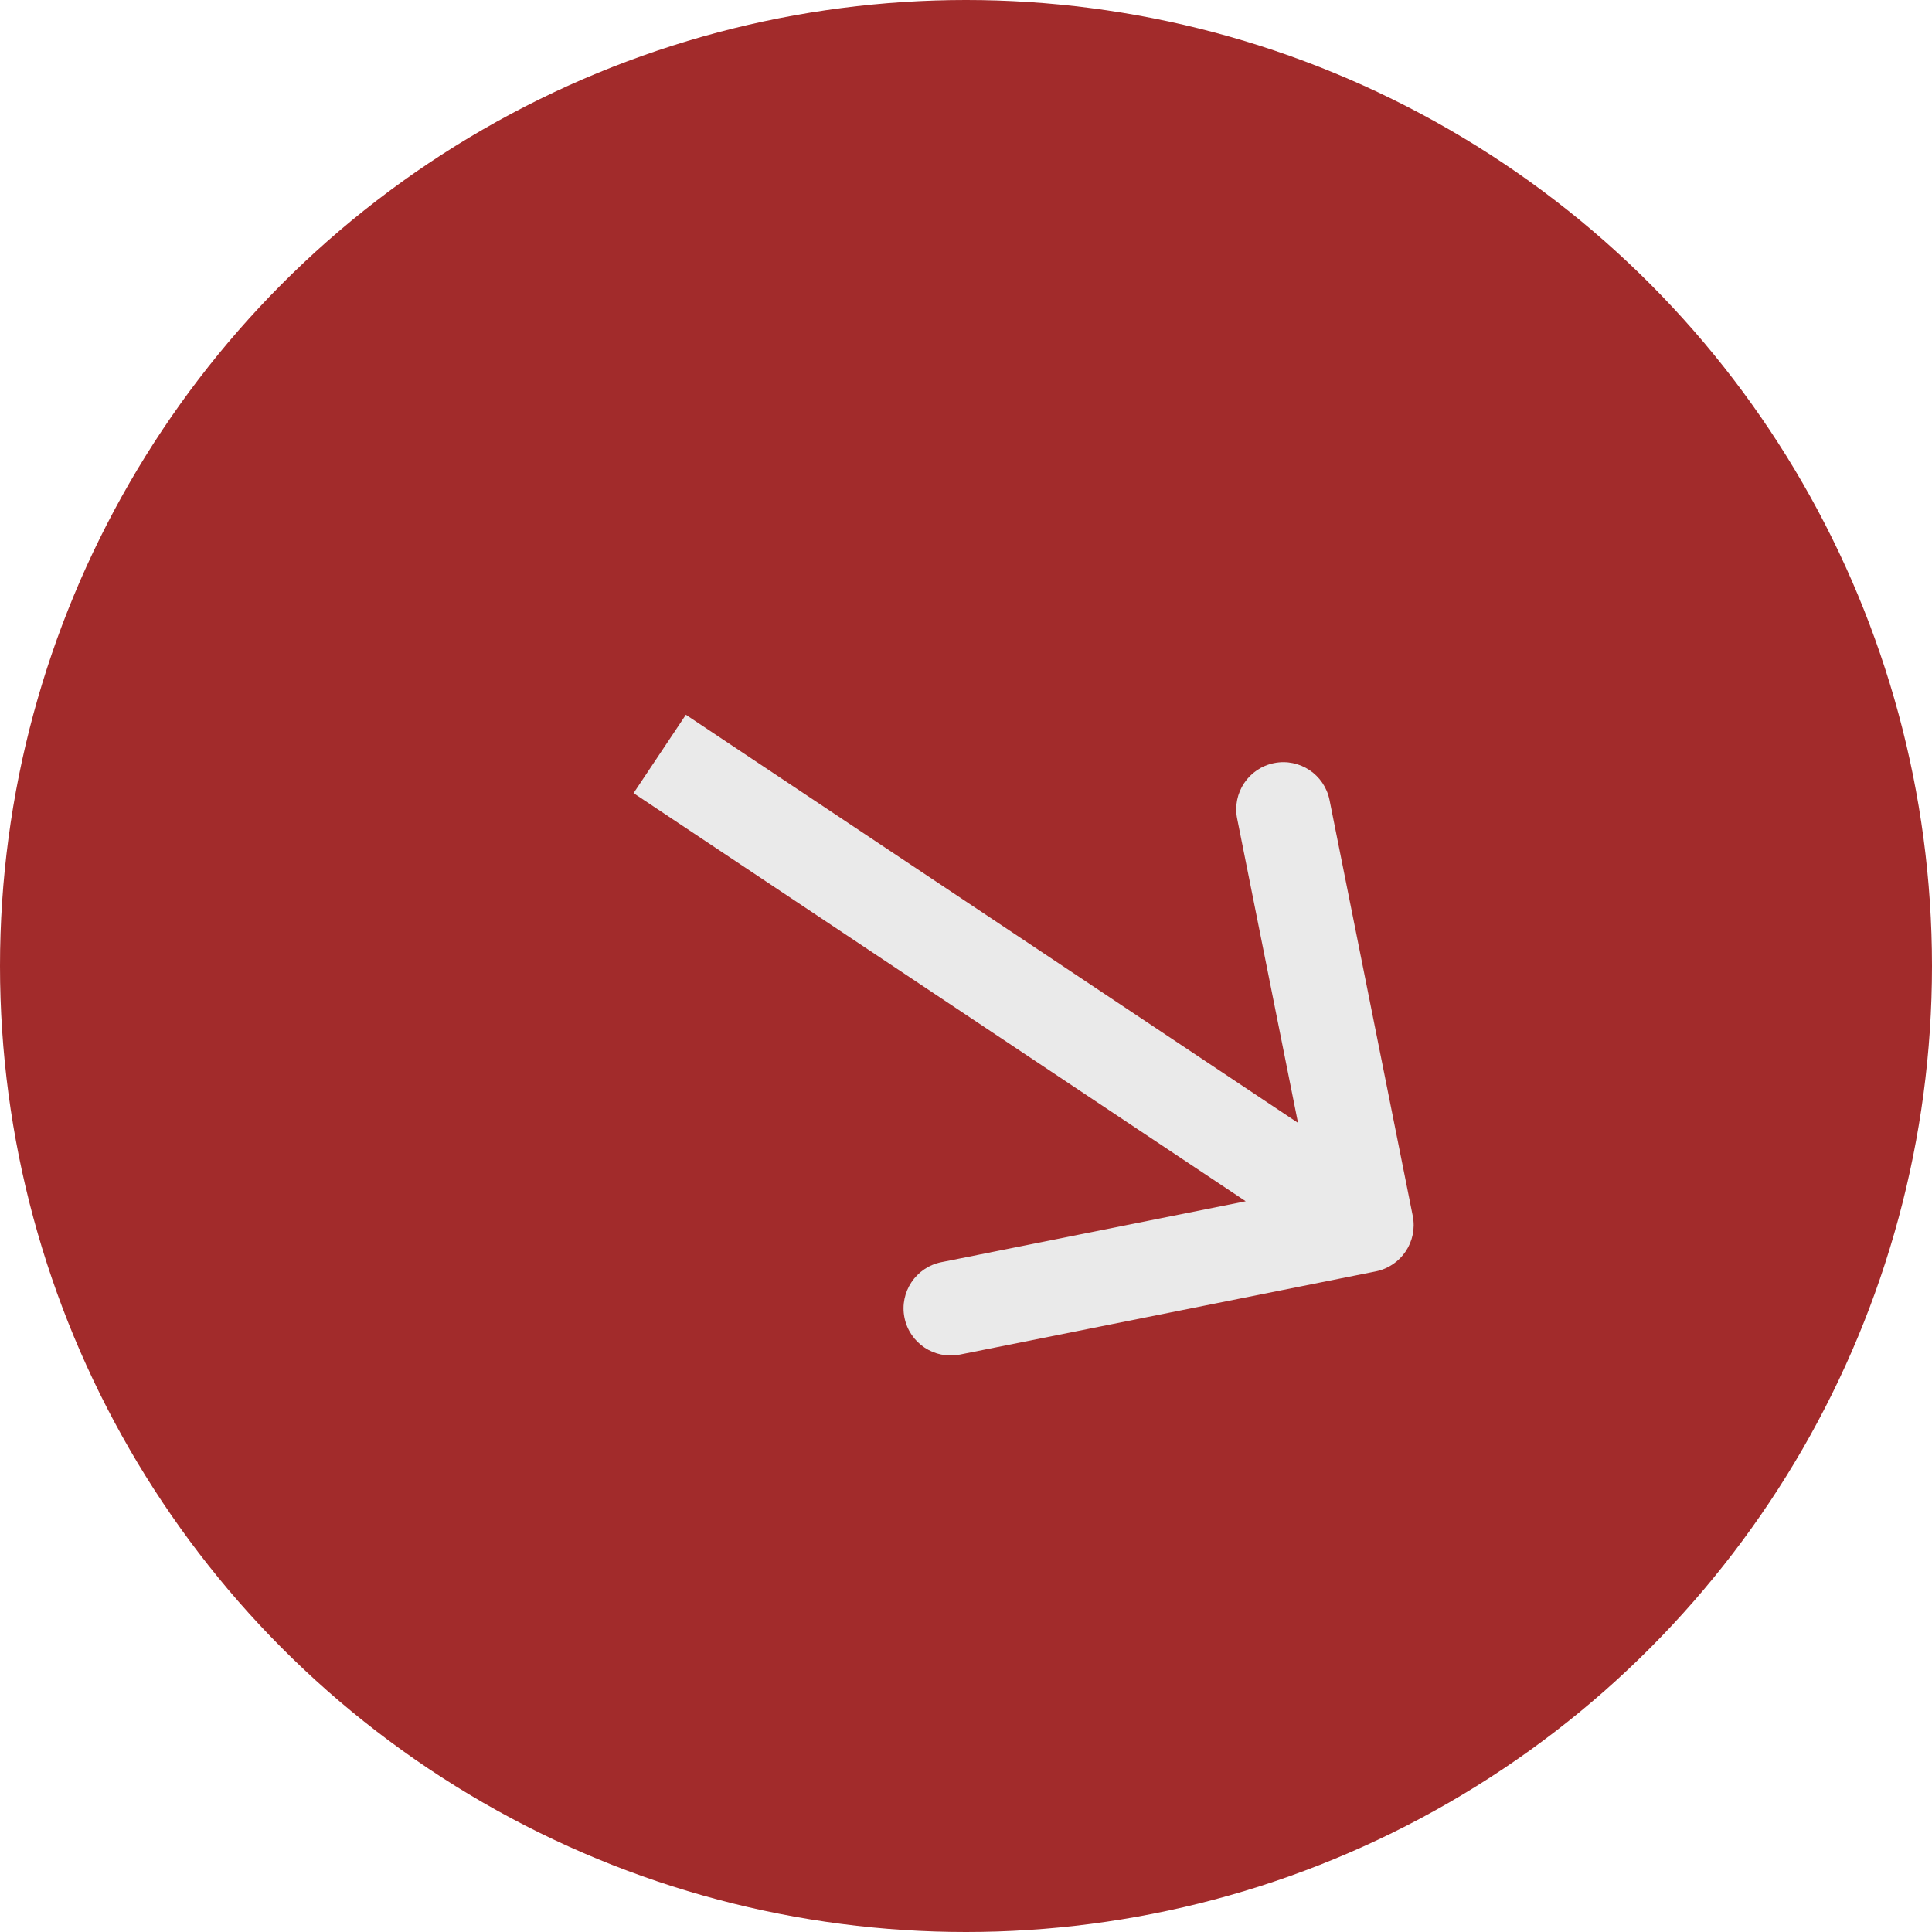
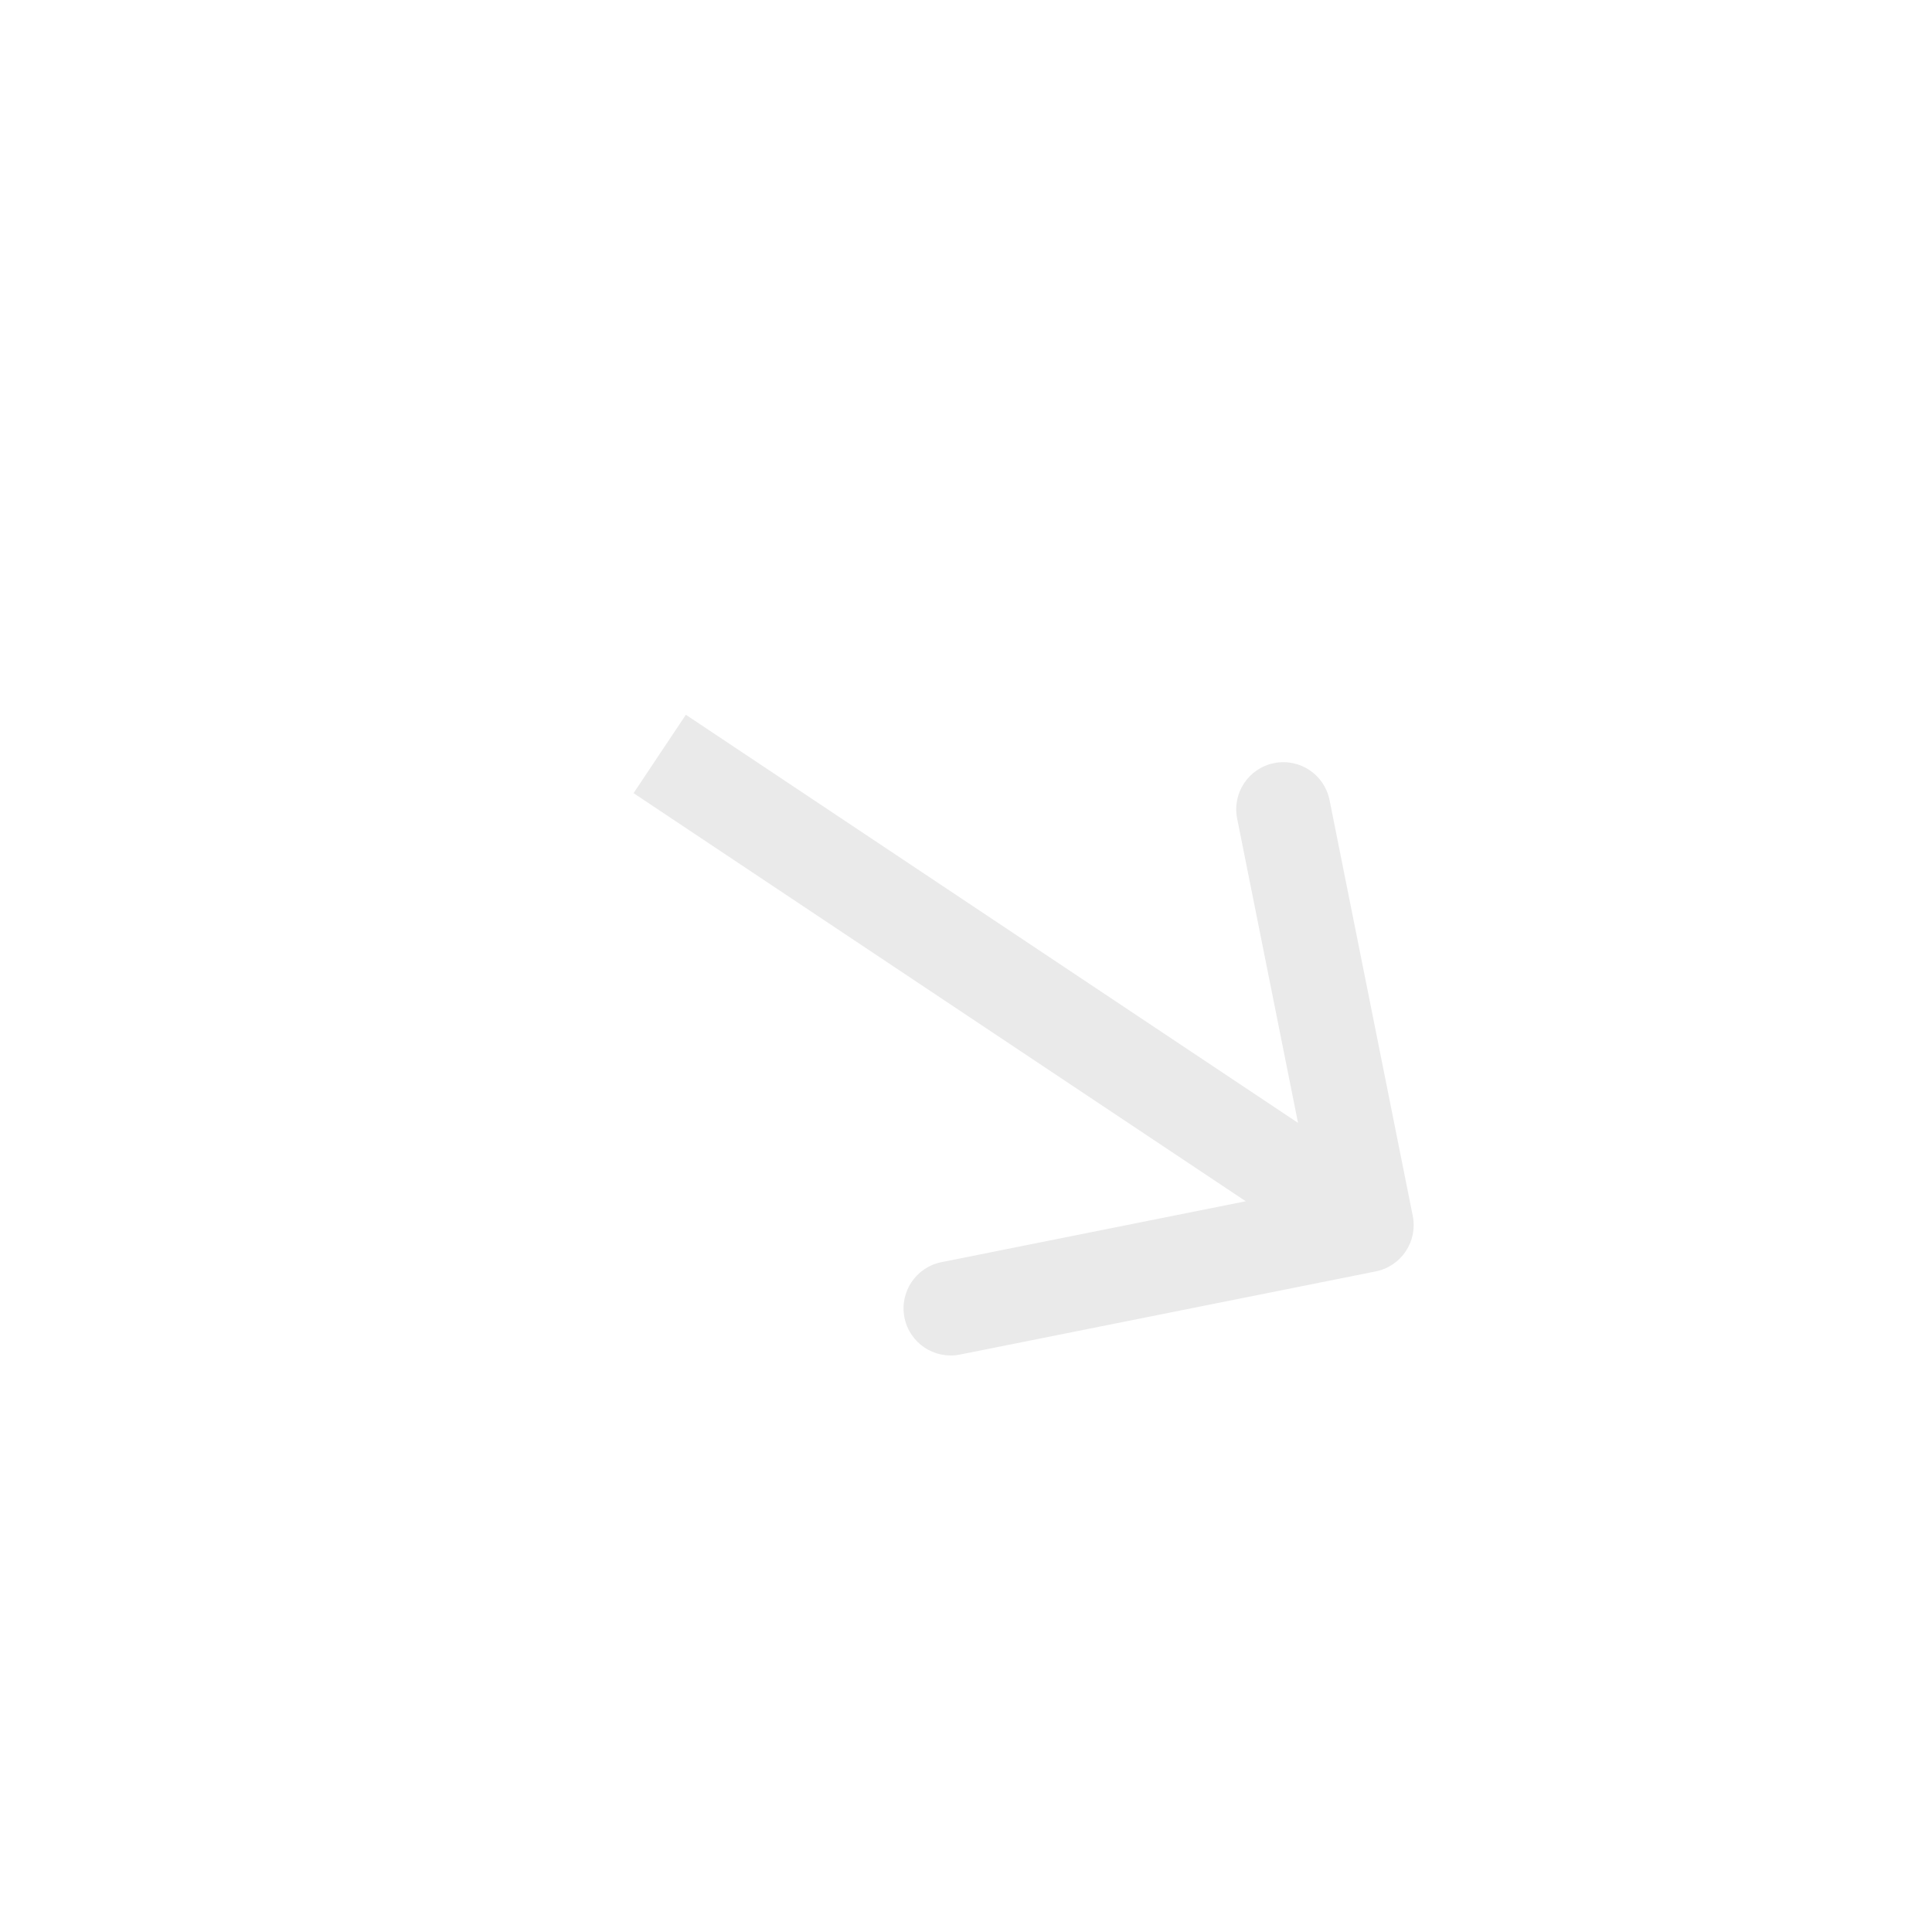
<svg xmlns="http://www.w3.org/2000/svg" width="41" height="41" viewBox="0 0 41 41" fill="none">
-   <circle cx="20.5" cy="20.5" r="20.5" fill="#A22B2B" />
  <path d="M29.196 26.981C29.738 26.872 30.089 26.345 29.981 25.804L28.215 16.979C28.107 16.437 27.58 16.086 27.039 16.194C26.497 16.302 26.146 16.829 26.254 17.371L27.823 25.215L19.979 26.785C19.437 26.893 19.086 27.42 19.194 27.961C19.302 28.503 19.829 28.854 20.371 28.746L29.196 26.981ZM13.445 16.832L28.445 26.832L29.555 25.168L14.555 15.168L13.445 16.832Z" fill="#EAEAEA" />
</svg>